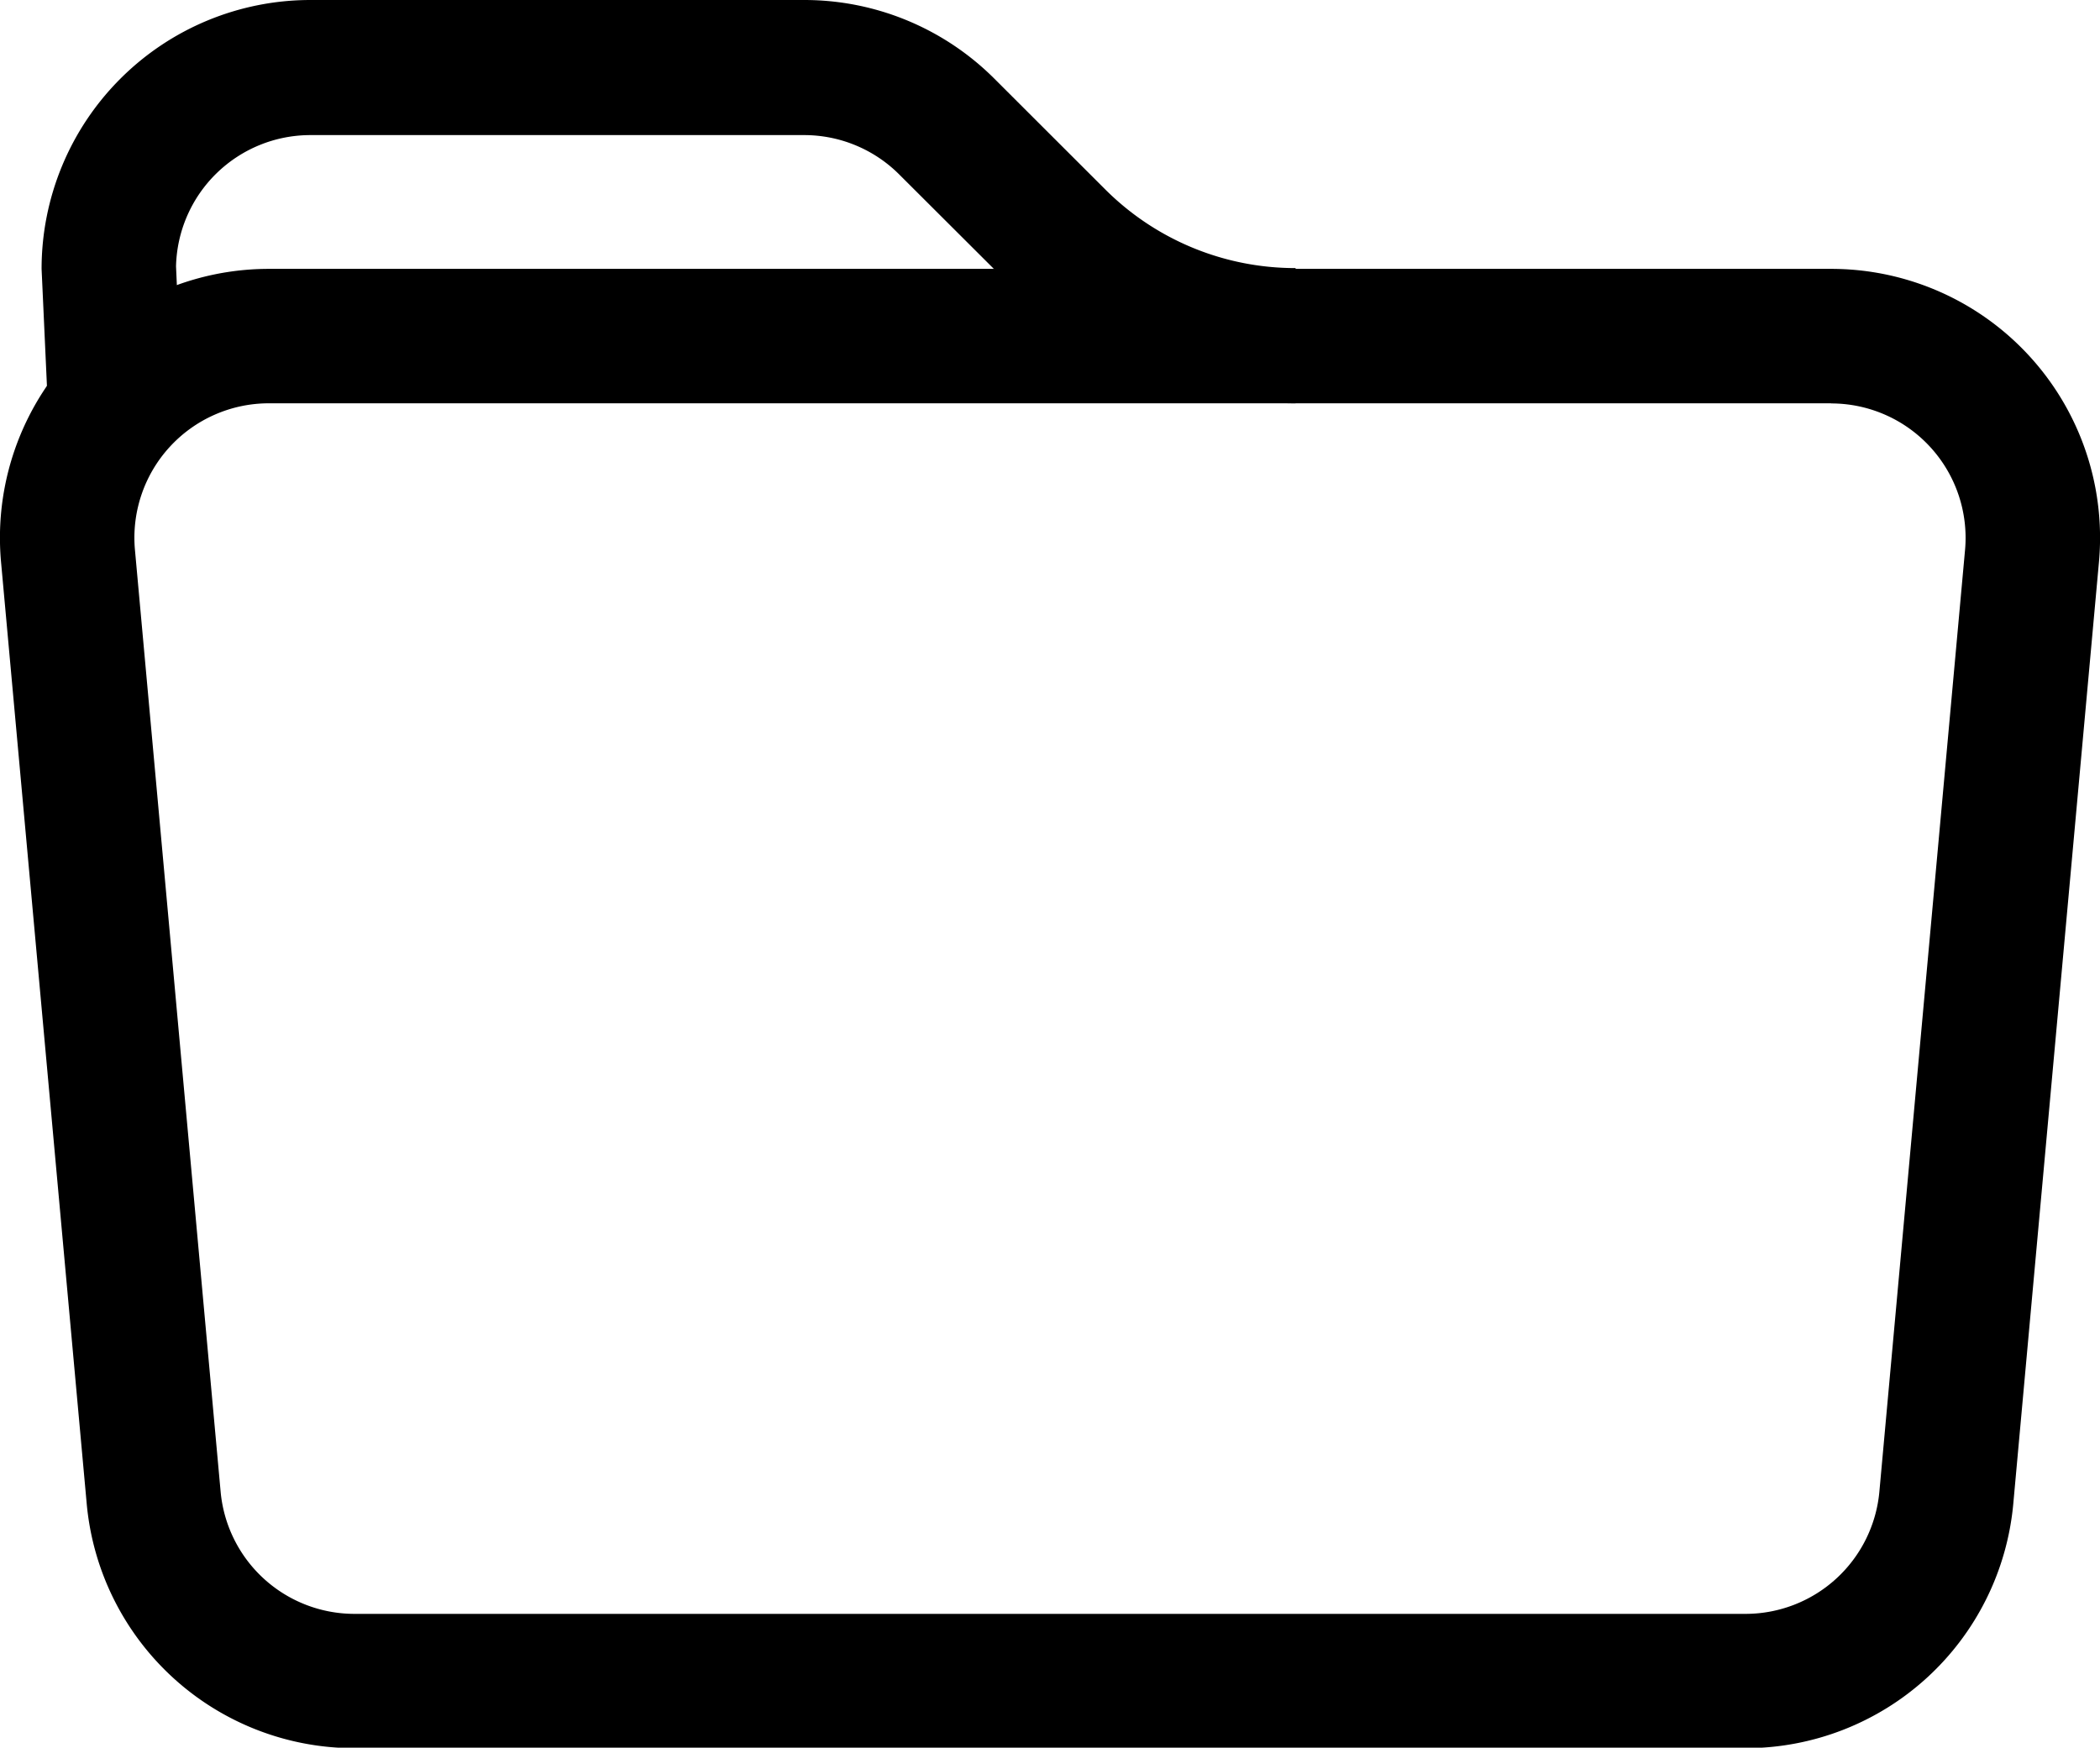
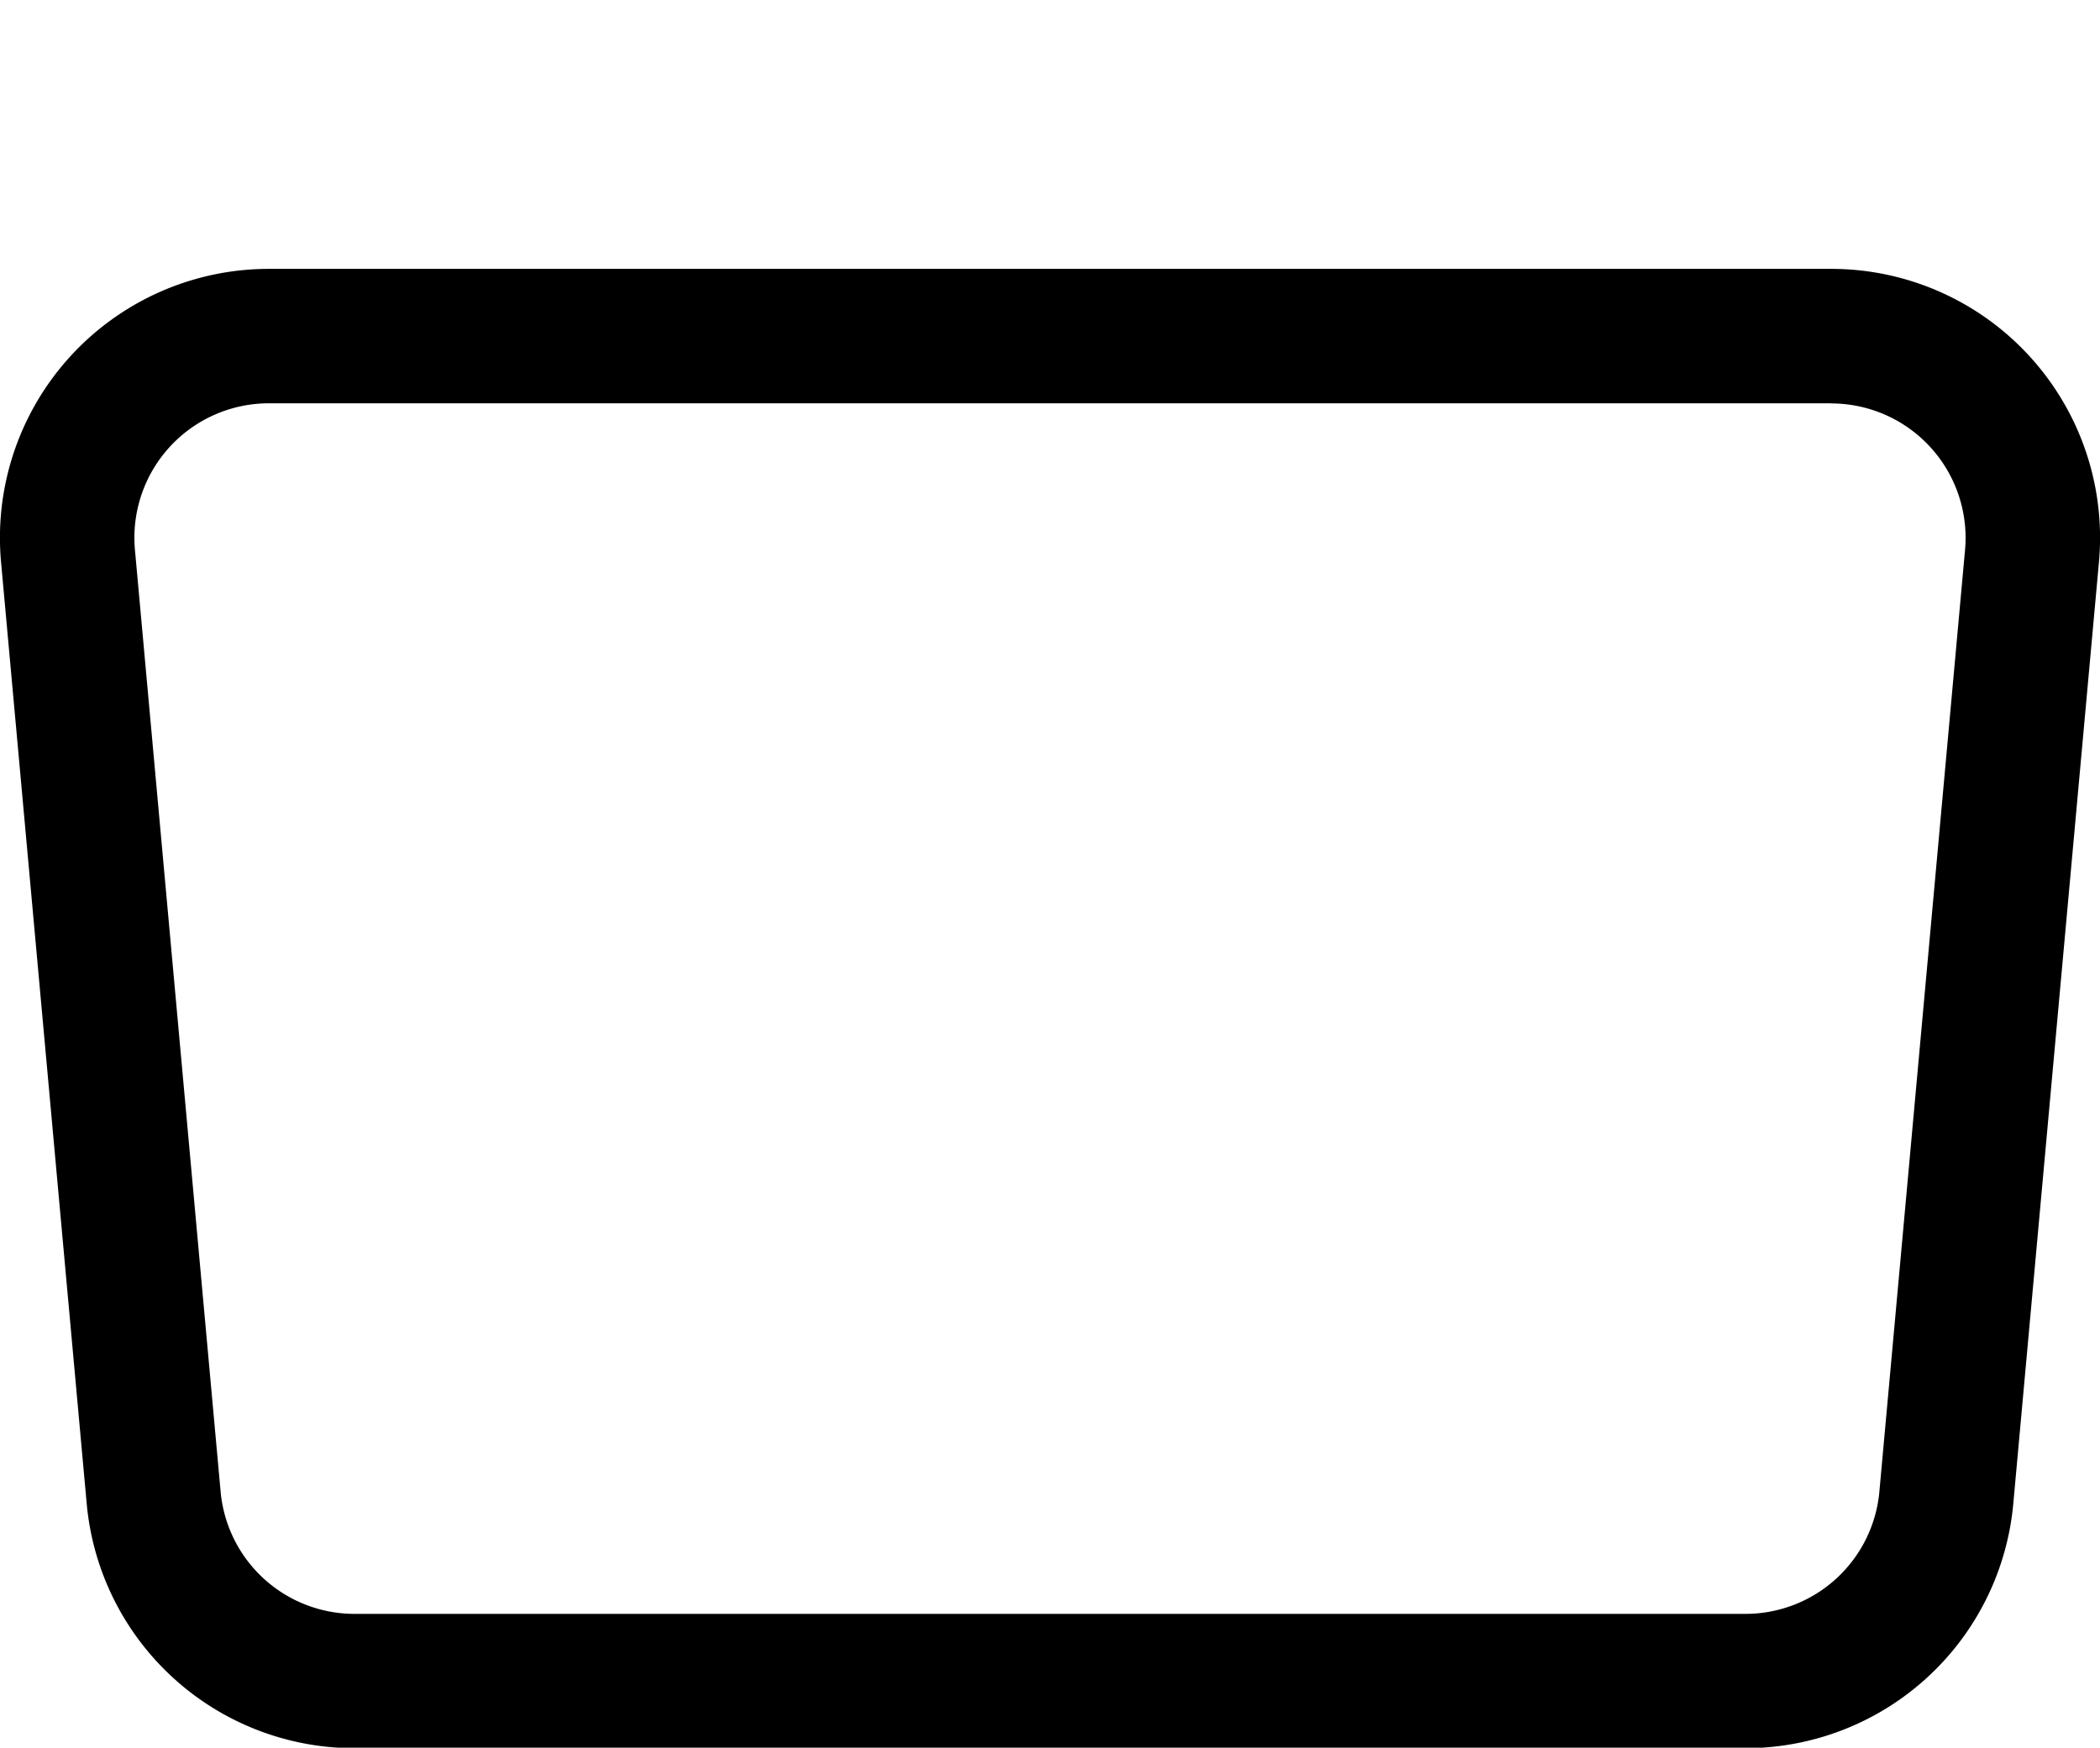
<svg xmlns="http://www.w3.org/2000/svg" width="16.058" height="13.364" viewBox="0 0 16.058 13.364">
  <defs>
    <style>
      .cls-1 {
        fill-rule: evenodd;
      }
    </style>
  </defs>
  <g id="folder" transform="translate(-0.428 -2.25)">
-     <path id="Tracé_15" data-name="Tracé 15" d="M10.714,5.334a3.084,3.084,0,0,1-2.179-.9l-.853-.851a1.028,1.028,0,0,0-.725-.3H3.181A1.028,1.028,0,0,0,2.153,4.287L2.2,5.334H1.172L1.125,4.306A2.056,2.056,0,0,1,3.181,2.25H6.956a2.056,2.056,0,0,1,1.453.6L9.26,3.7a2.056,2.056,0,0,0,1.454.6Z" transform="translate(-0.379 0)" />
    <path id="Tracé_16" data-name="Tracé 16" class="cls-1" d="M14.429,7.778H2.484A1.028,1.028,0,0,0,1.46,8.9l.655,7.2a1.028,1.028,0,0,0,1.023.935H13.776a1.028,1.028,0,0,0,1.023-.935l.655-7.2a1.028,1.028,0,0,0-1.024-1.121ZM2.484,6.75A2.056,2.056,0,0,0,.436,8.992l.655,7.2a2.056,2.056,0,0,0,2.047,1.87H13.776a2.056,2.056,0,0,0,2.047-1.87l.655-7.2A2.056,2.056,0,0,0,14.429,6.75Z" transform="translate(0 -2.444)" />
  </g>
</svg>